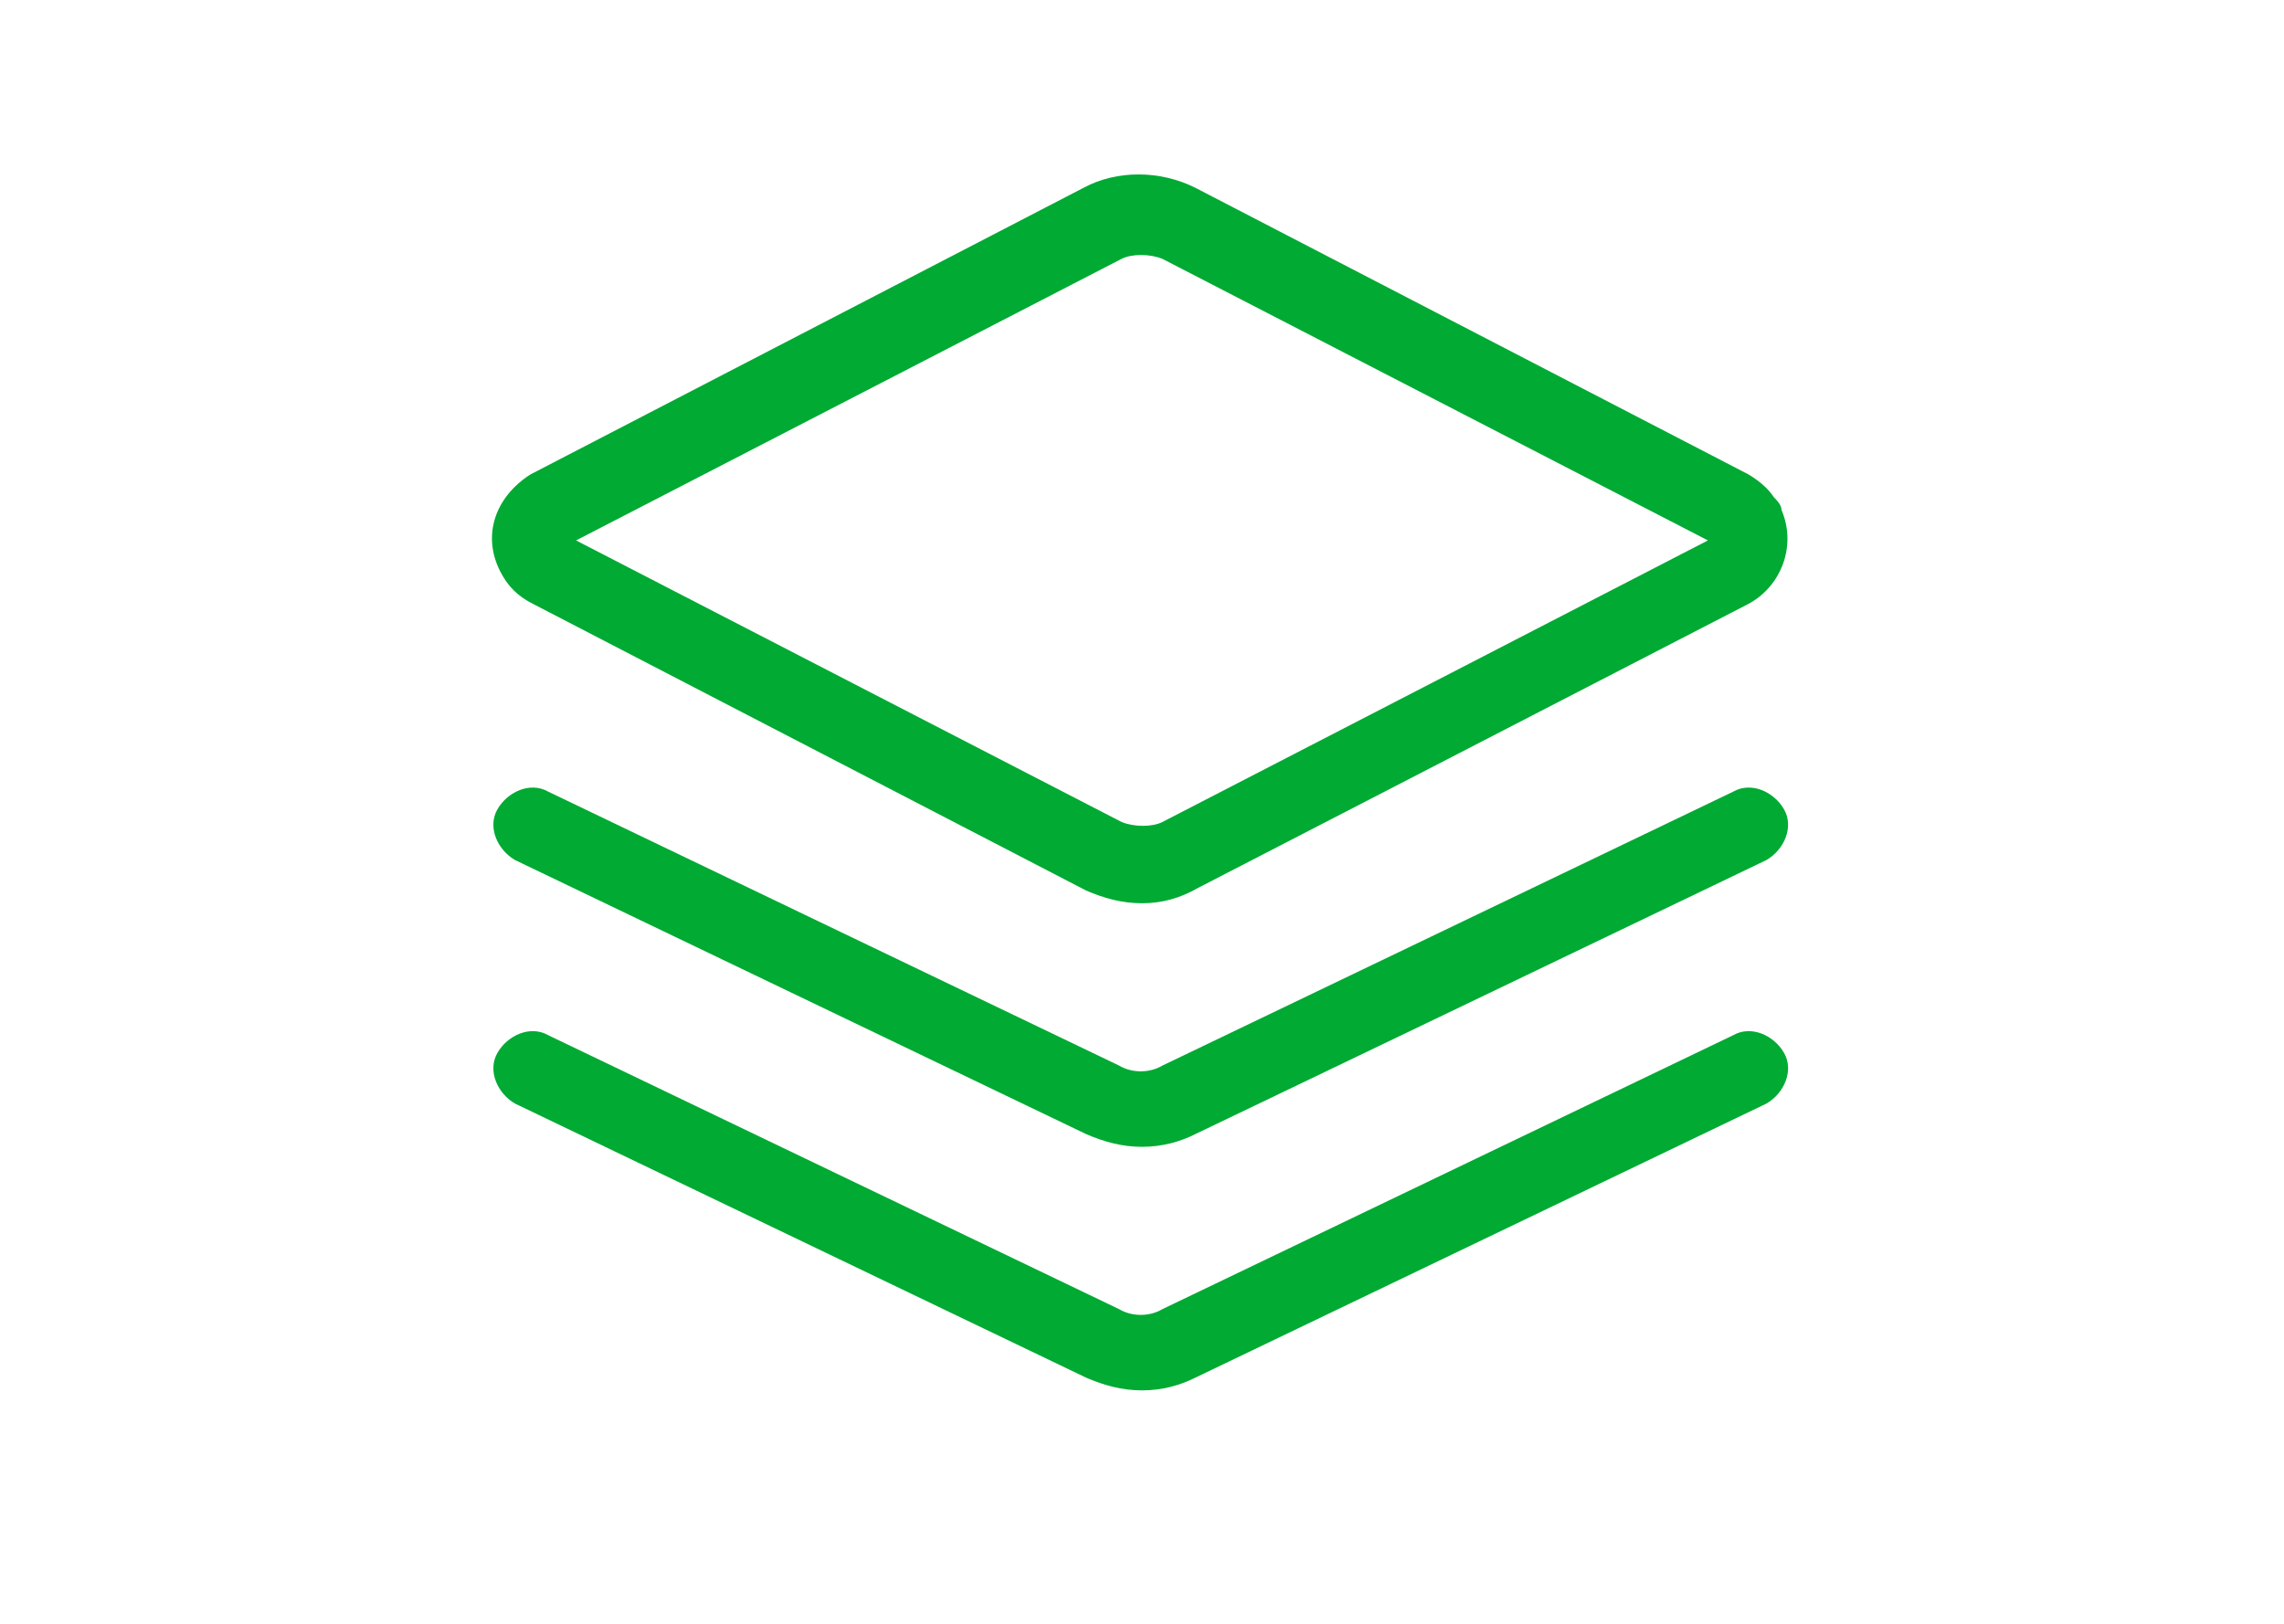
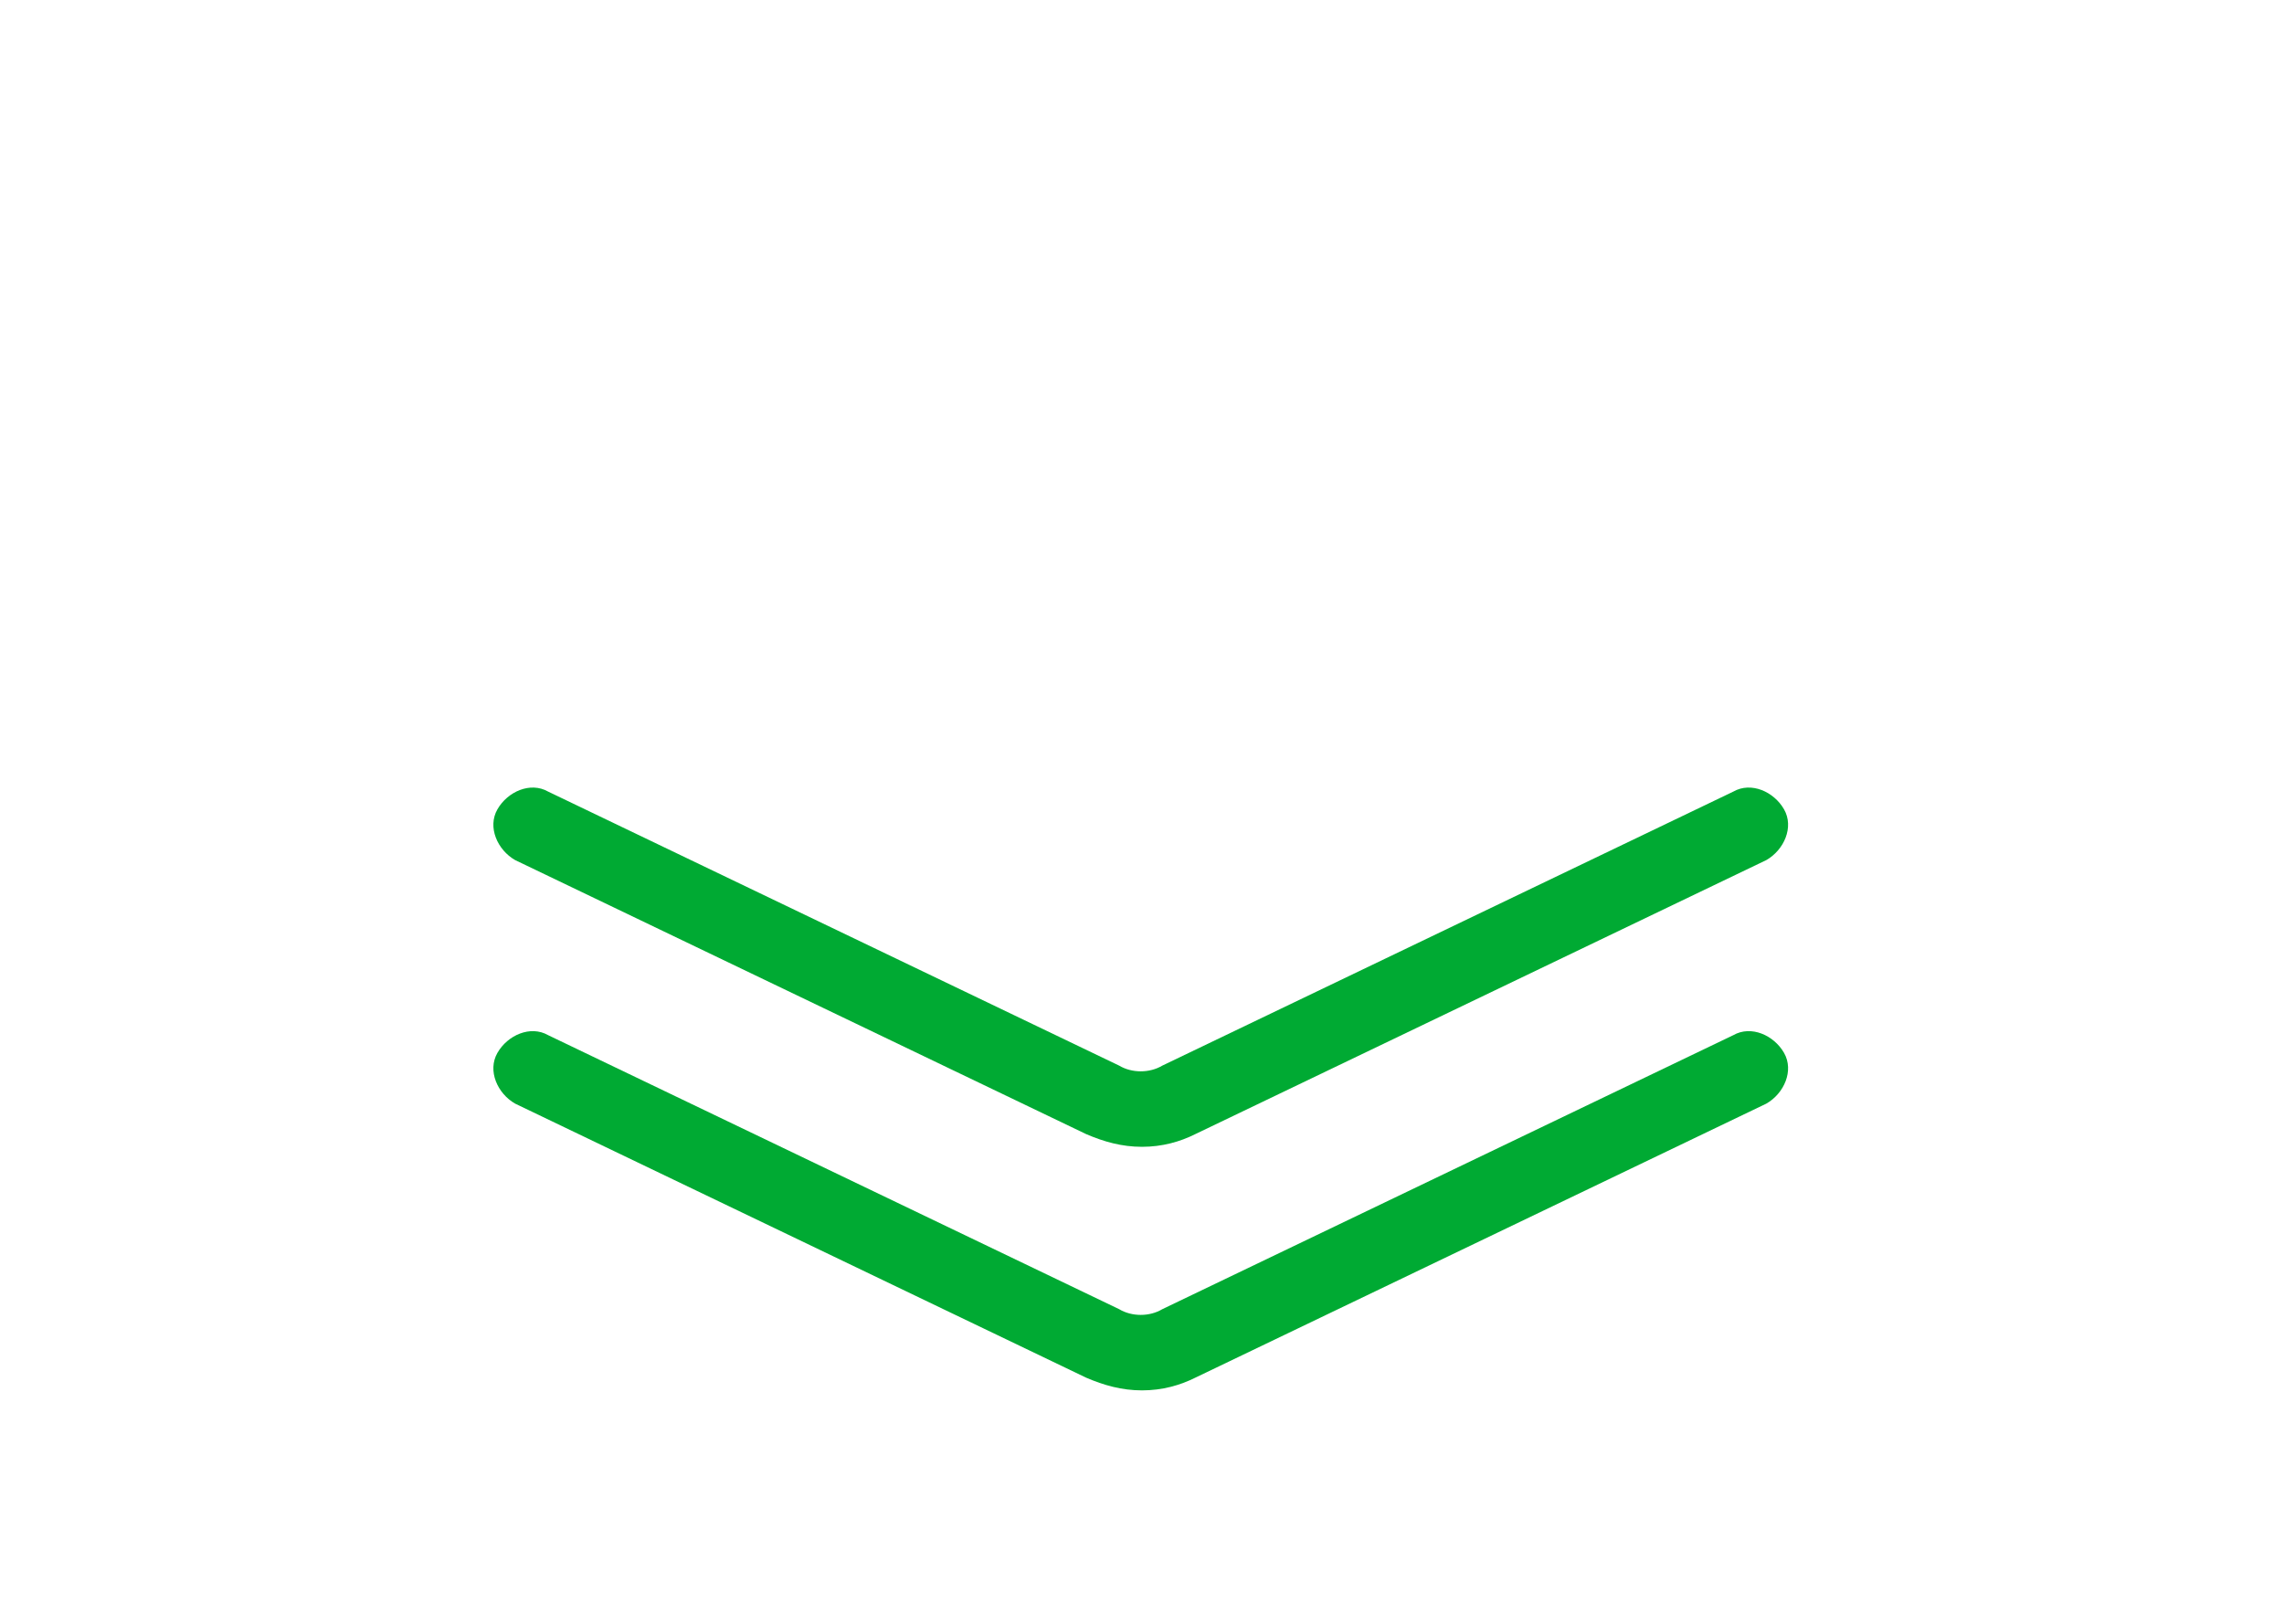
<svg xmlns="http://www.w3.org/2000/svg" width="90" height="64" viewBox="0 0 90 64" fill="none">
  <g clip-path="url(#clip0_2445_410)">
-     <path d="M45 35.6C44.2 35.6 43.5 35.4 42.8 35.1L21 23.8C20.4 23.5 20 23.1 19.7 22.5C19 21.1 19.5 19.6 20.9 18.7L42.7 7.4C44 6.7 45.7 6.7 47.1 7.4L68.9 18.7C69.4 19 69.7 19.3 69.9 19.6C70 19.7 70.2 19.9 70.2 20.1C70.8 21.5 70.2 23.1 68.9 23.8L47.2 35C46.5 35.4 45.8 35.6 45 35.6ZM22.7 21.3L44.2 32.4C44.7 32.6 45.4 32.6 45.8 32.4L67.3 21.3L45.8 10.2C45.3 10 44.6 10 44.2 10.2L22.7 21.3Z" fill="#00AA33" />
    <path d="M45 45.2C44.2 45.2 43.5 45 42.8 44.7L20.3 33.9C19.6 33.5 19.2 32.6 19.6 31.9C20 31.2 20.9 30.8 21.6 31.2L44.1 42C44.6 42.3 45.3 42.3 45.8 42L68.3 31.2C69 30.8 69.9 31.2 70.3 31.9C70.7 32.6 70.3 33.5 69.6 33.9L47.1 44.7C46.5 45 45.8 45.2 45 45.2Z" fill="#00AA33" />
    <path d="M45 54.8C44.2 54.8 43.5 54.599 42.8 54.3L20.3 43.499C19.6 43.099 19.2 42.2 19.6 41.499C20 40.8 20.9 40.4 21.6 40.8L44.1 51.6C44.6 51.9 45.3 51.9 45.8 51.6L68.3 40.8C69 40.4 69.9 40.8 70.3 41.499C70.7 42.2 70.3 43.099 69.6 43.499L47.1 54.3C46.5 54.599 45.8 54.8 45 54.8Z" fill="#00AA33" />
  </g>
  <defs>
    <clipPath id="clip0_2445_410">
      <rect width="90" height="64" fill="white" />
    </clipPath>
  </defs>
</svg>